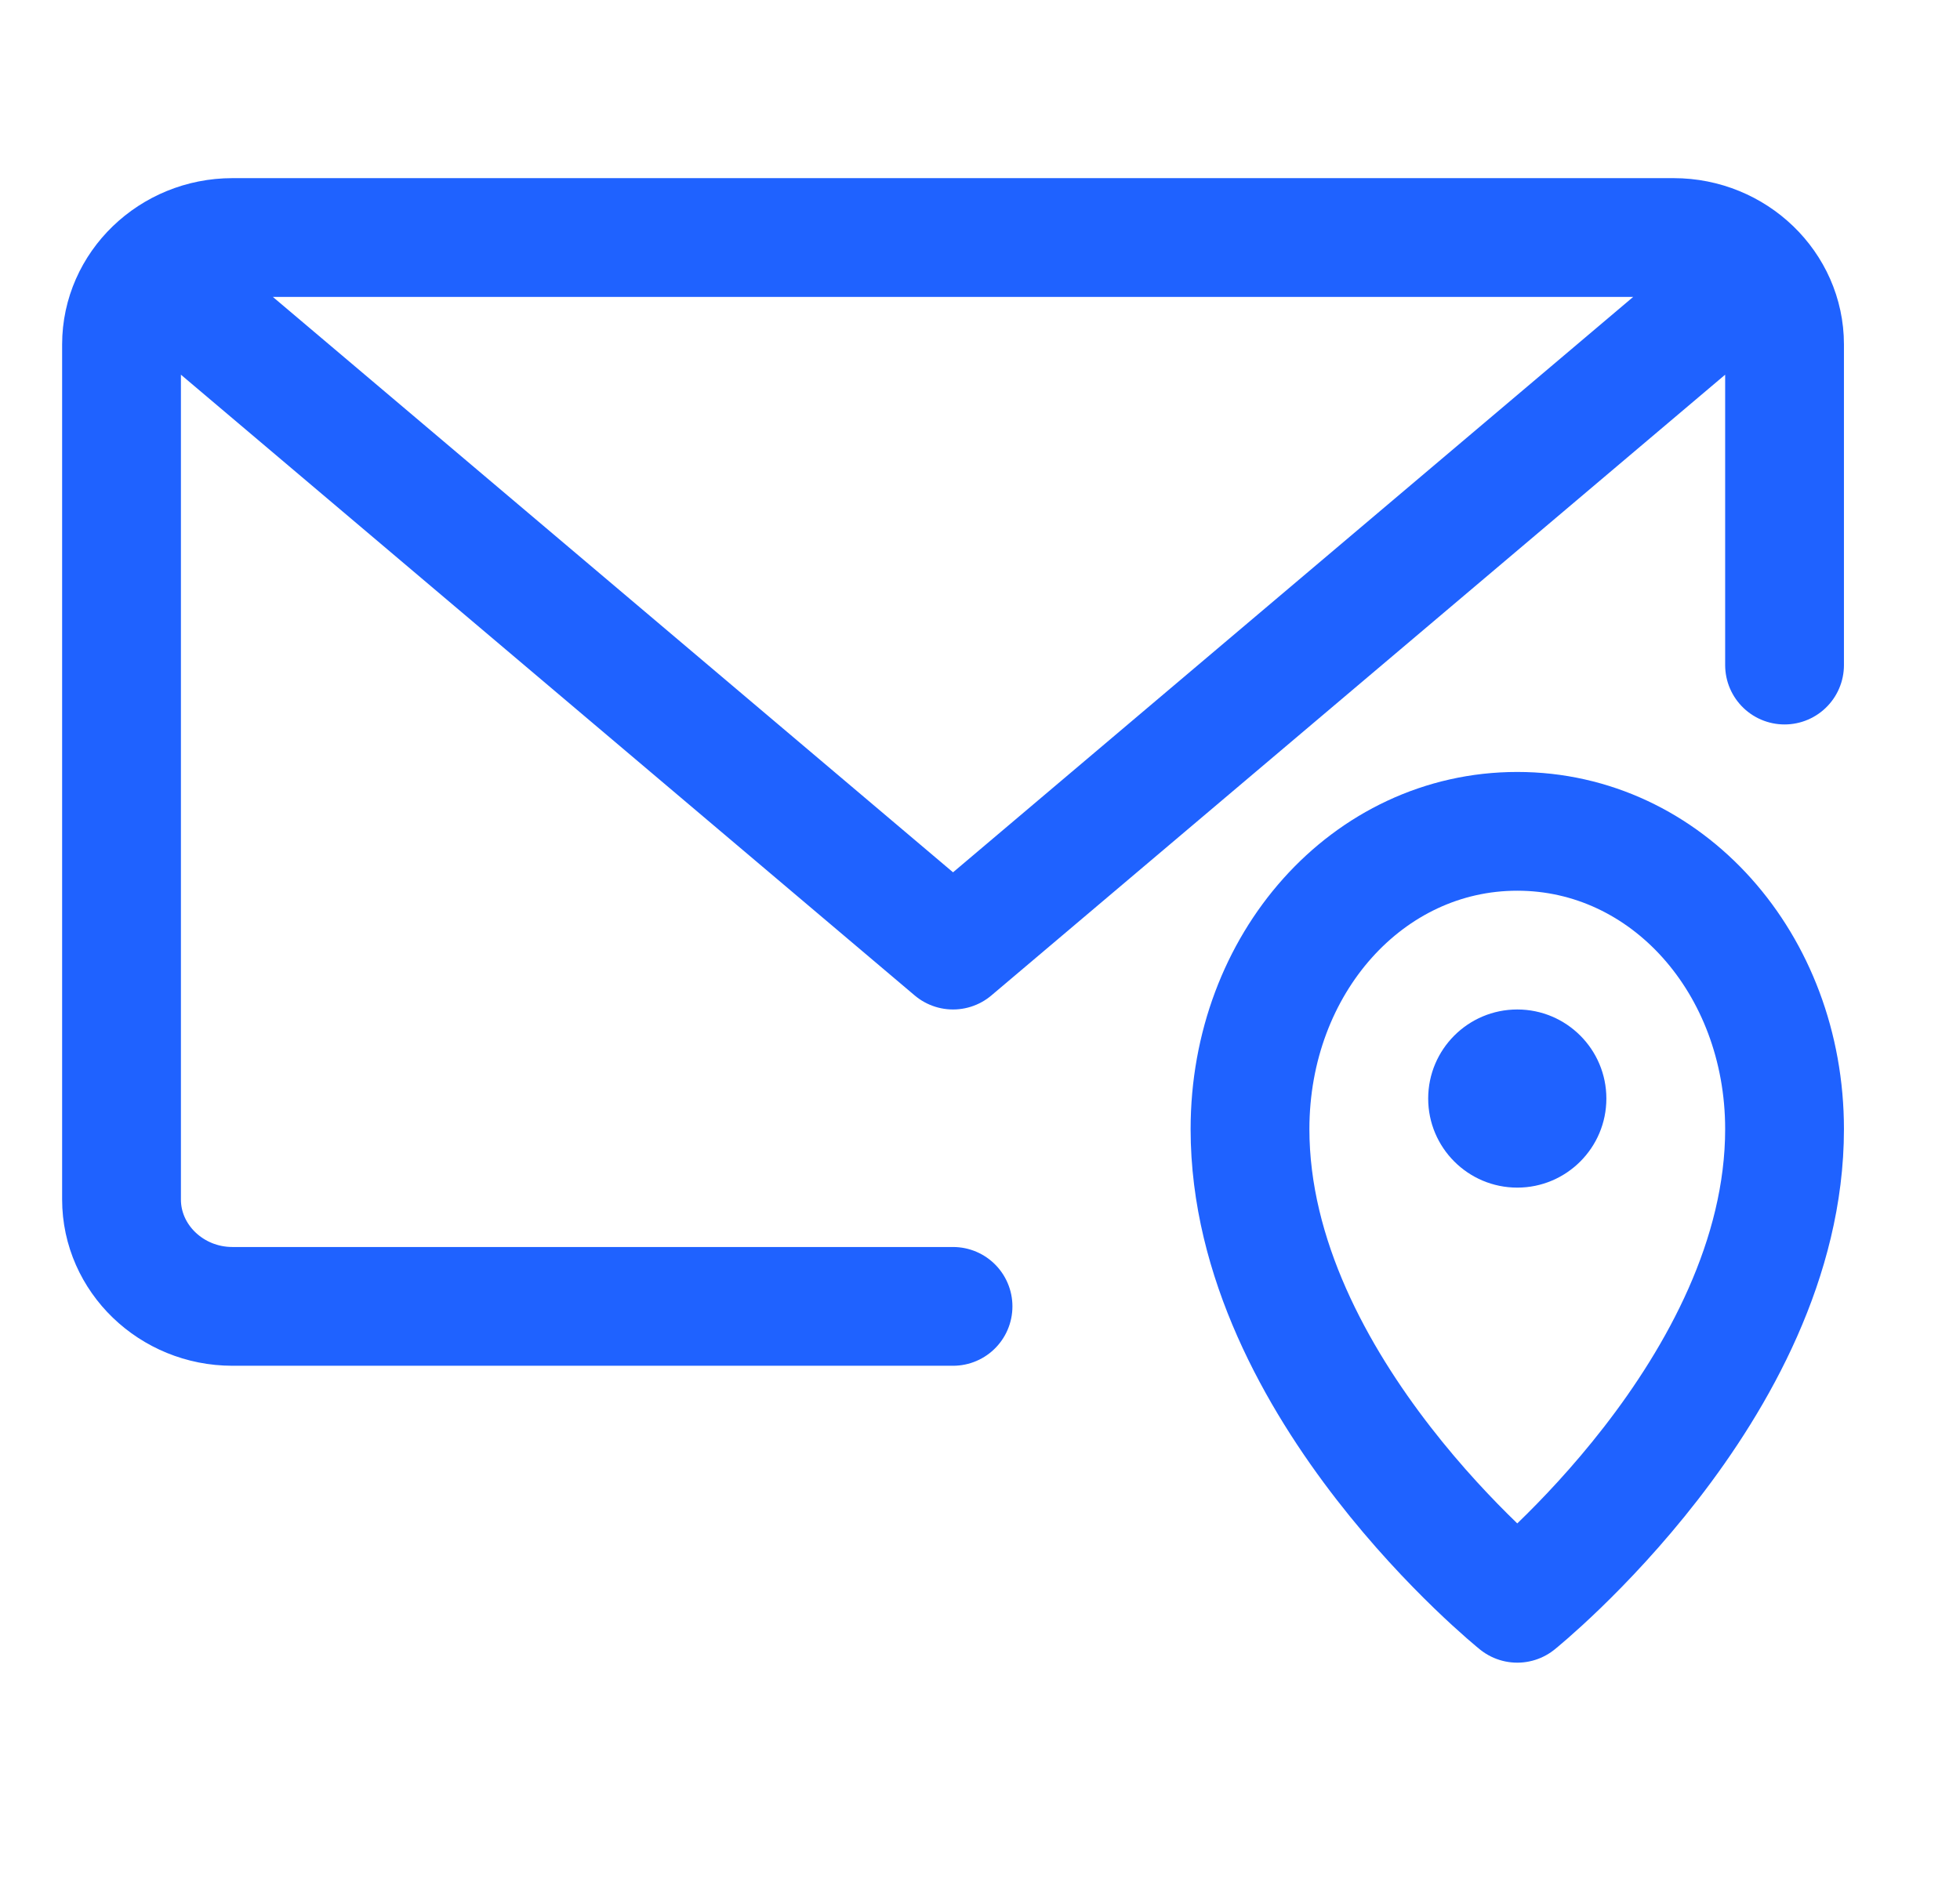
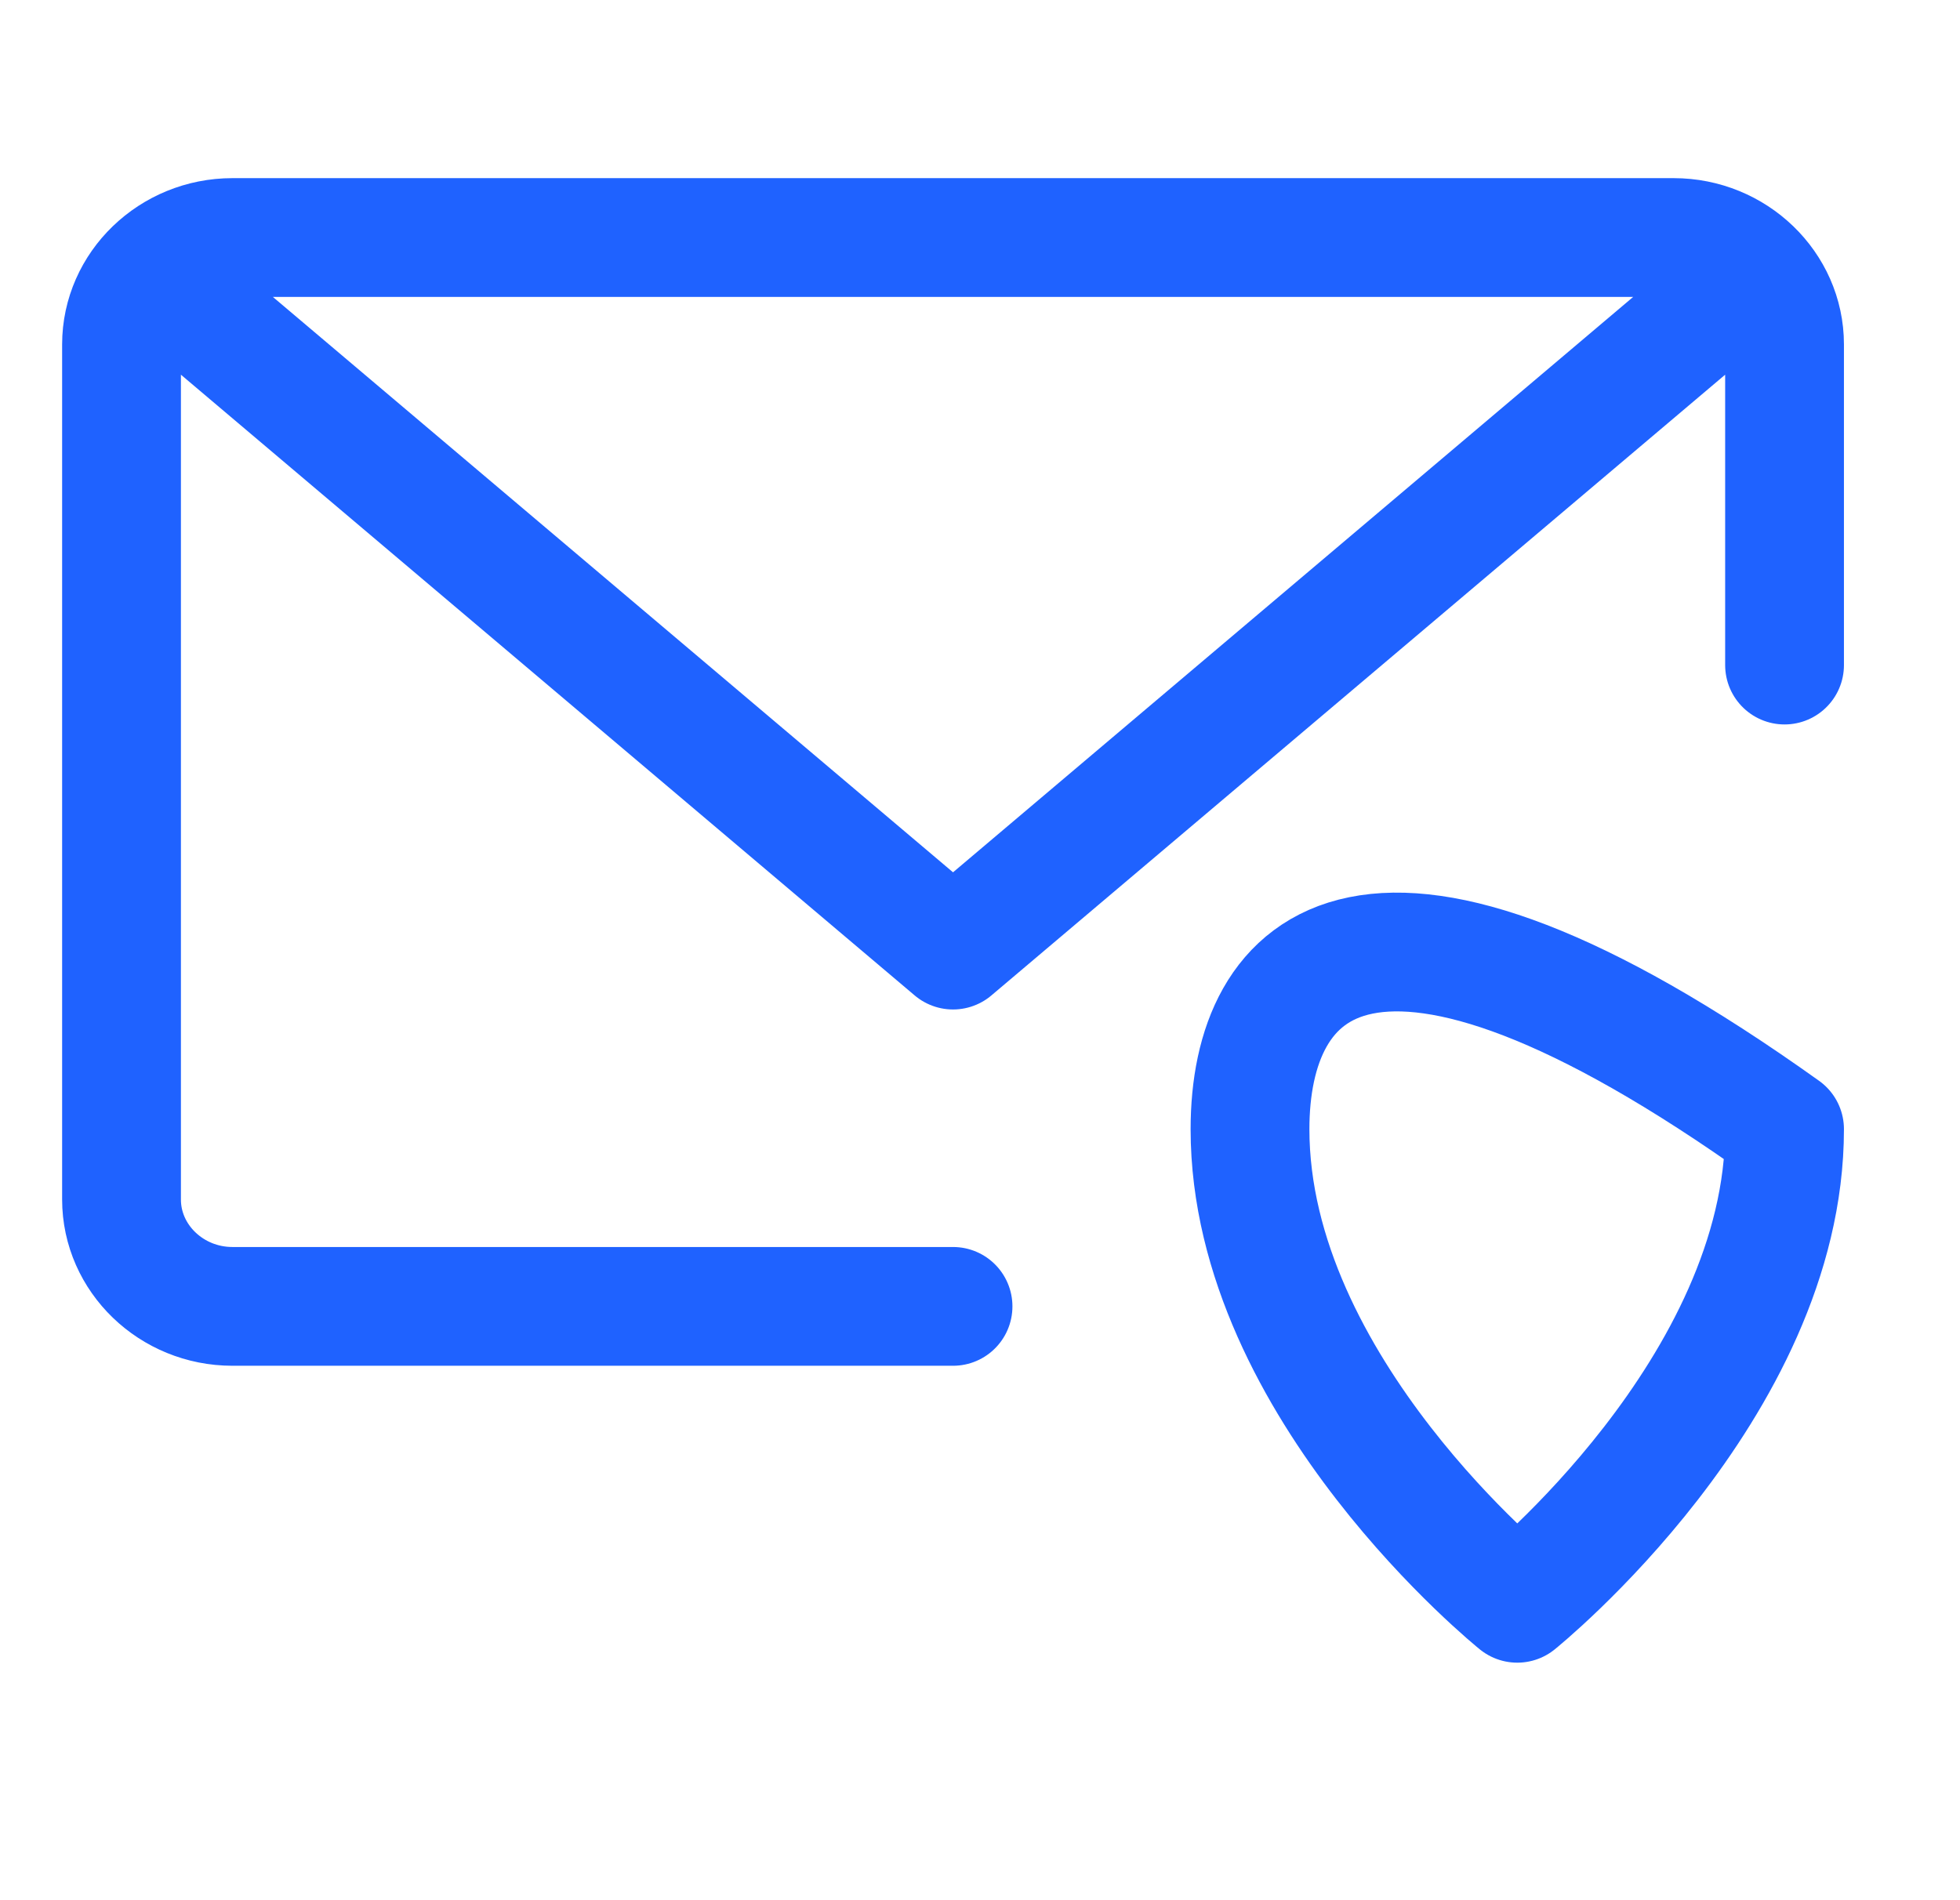
<svg xmlns="http://www.w3.org/2000/svg" width="33" height="32" viewBox="0 0 33 32" fill="none">
-   <path d="M29.046 5L16.046 16L3.046 5M16.046 22H3.913C2.886 22 2.046 21.19 2.046 20.2V5.8C2.046 4.81 2.886 4 3.913 4H28.179C29.206 4 30.046 4.81 30.046 5.8V11.2M21.046 19.015C21.046 23.379 25.546 27 25.546 27C25.546 27 30.046 23.379 30.046 19.015C30.046 16.229 28.066 14 25.546 14C23.026 14 21.046 16.229 21.046 19.015Z" stroke="#1F62FF" stroke-width="2" stroke-miterlimit="10" stroke-linecap="round" stroke-linejoin="round" />
-   <path d="M25.546 20C26.374 20 27.046 19.328 27.046 18.5C27.046 17.672 26.374 17 25.546 17C24.718 17 24.046 17.672 24.046 18.5C24.046 19.328 24.718 20 25.546 20Z" fill="#1F62FF" />
+   <path d="M29.046 5L16.046 16L3.046 5M16.046 22H3.913C2.886 22 2.046 21.19 2.046 20.2V5.8C2.046 4.81 2.886 4 3.913 4H28.179C29.206 4 30.046 4.81 30.046 5.8V11.2M21.046 19.015C21.046 23.379 25.546 27 25.546 27C25.546 27 30.046 23.379 30.046 19.015C23.026 14 21.046 16.229 21.046 19.015Z" stroke="#1F62FF" stroke-width="2" stroke-miterlimit="10" stroke-linecap="round" stroke-linejoin="round" />
</svg>